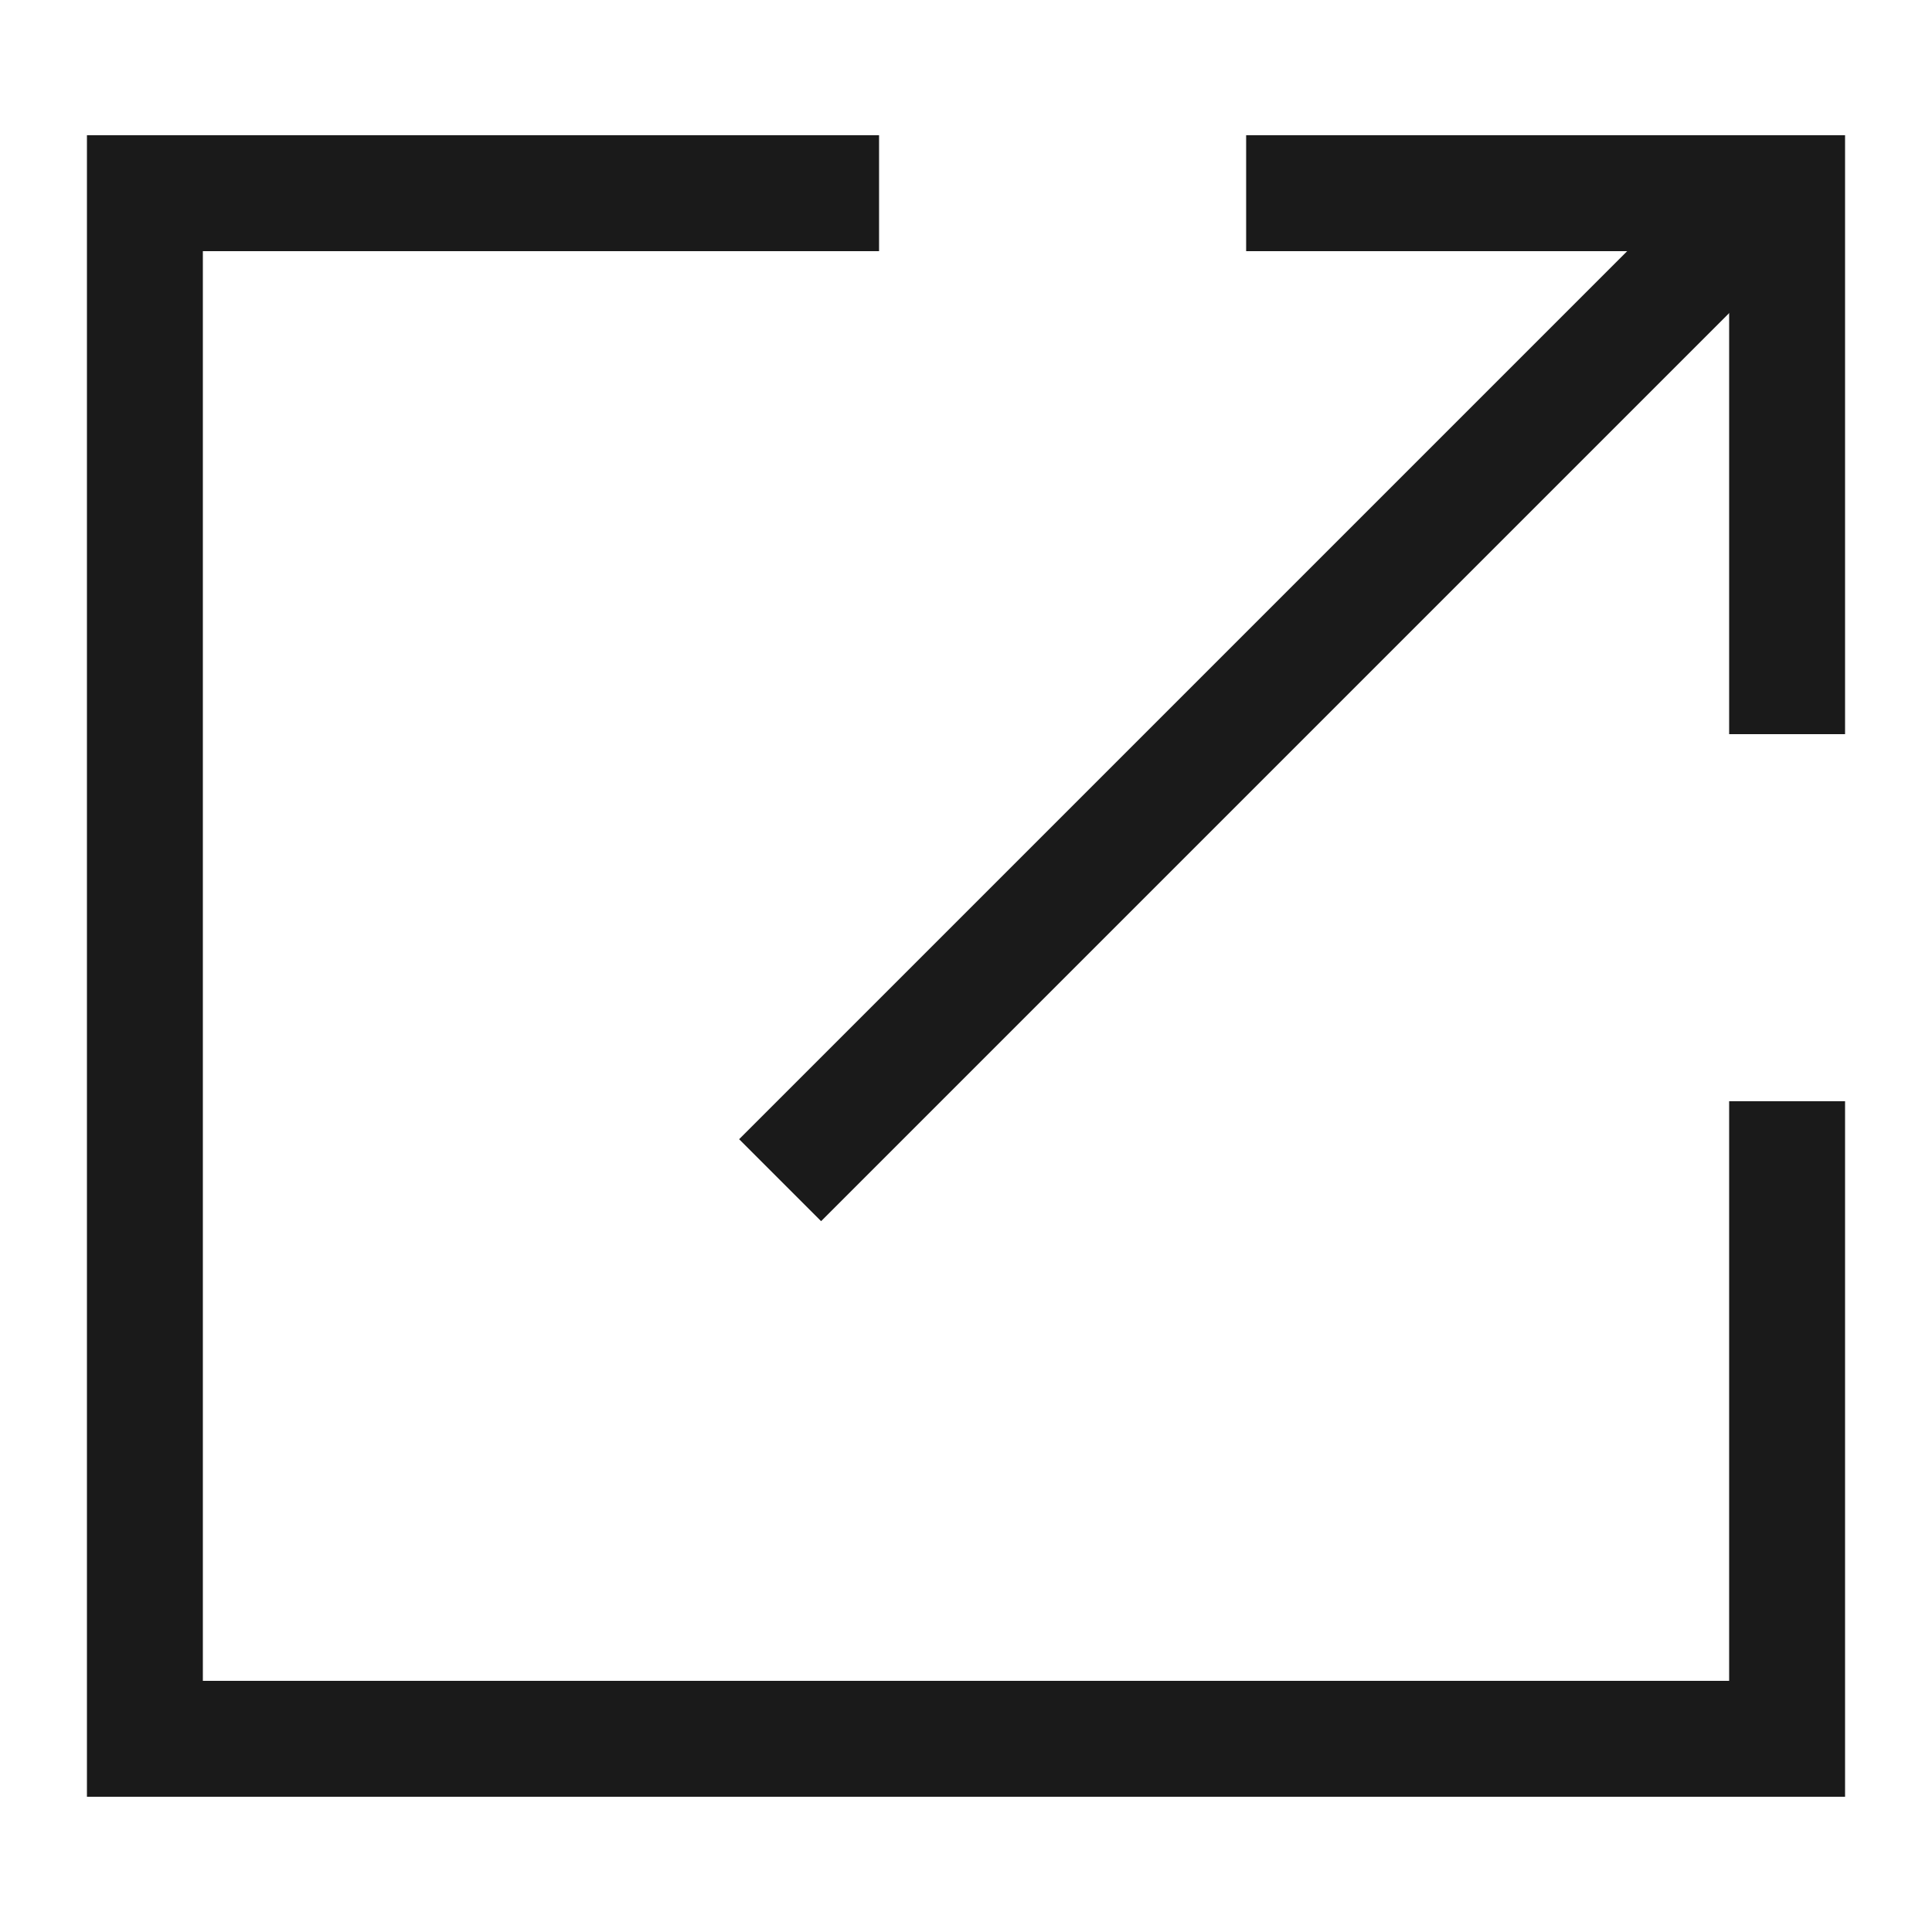
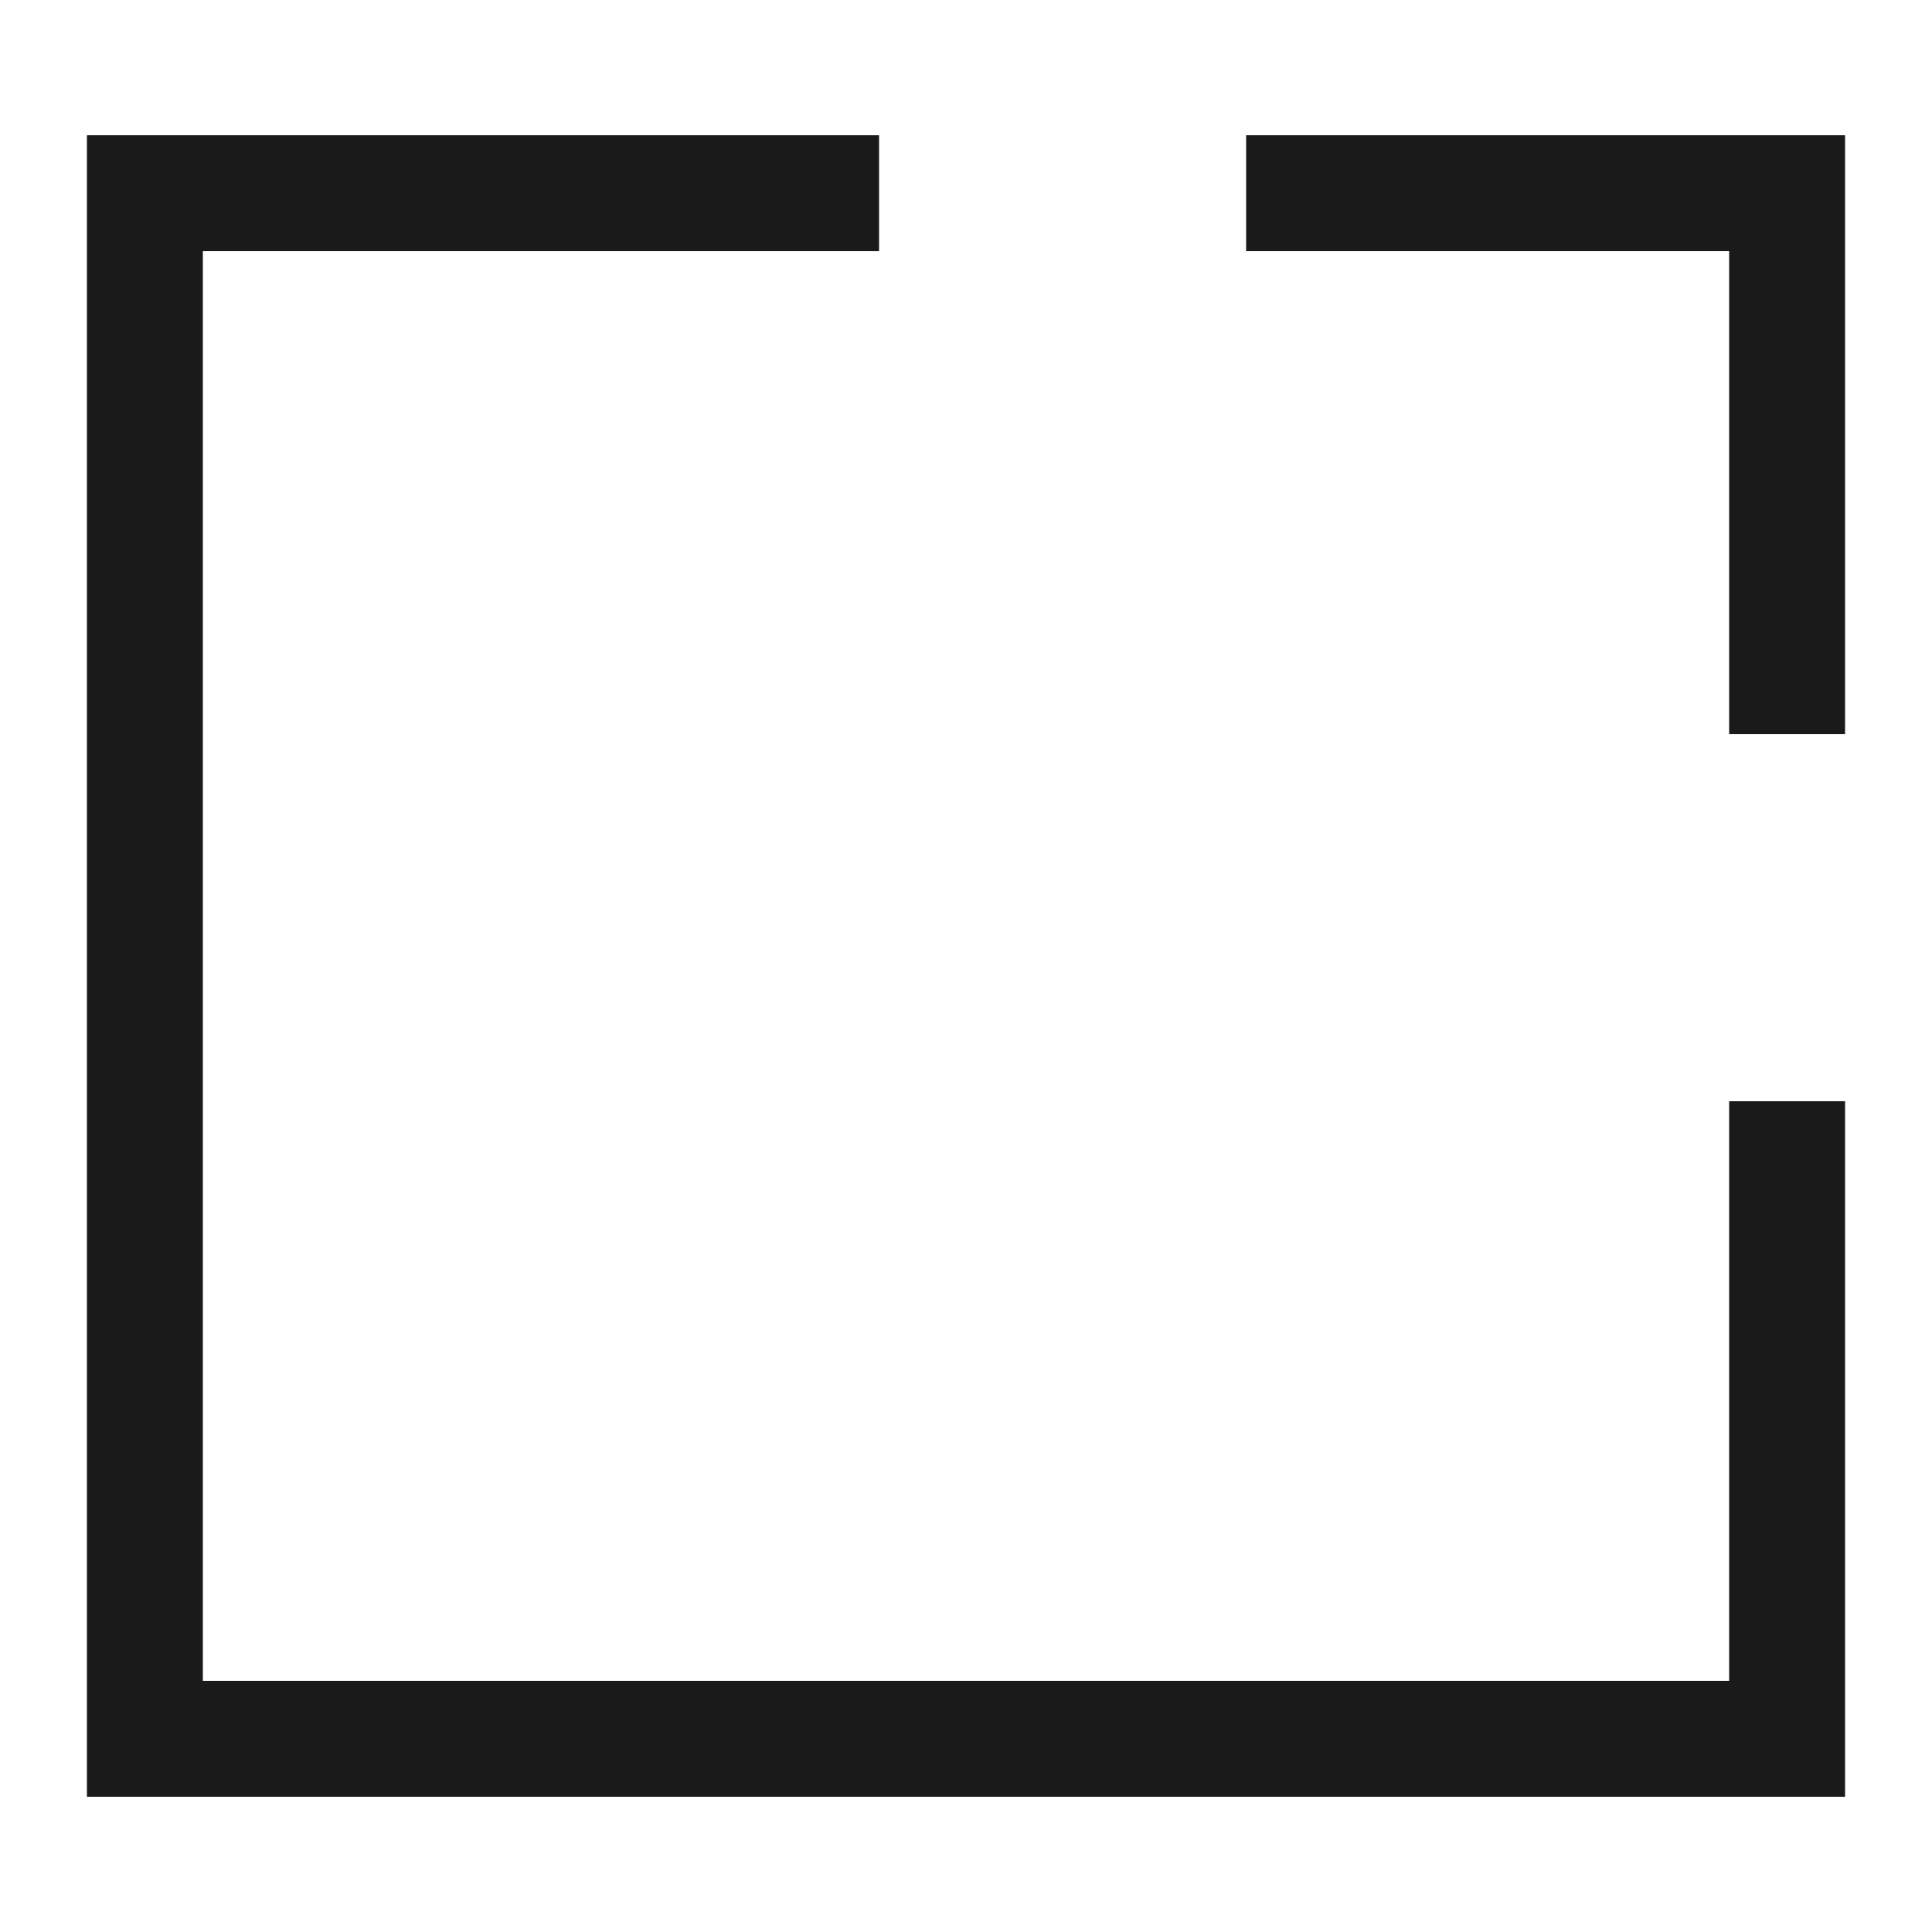
<svg xmlns="http://www.w3.org/2000/svg" width="20" height="20" viewBox="0 0 20 20" fill="none">
-   <path d="M8.5 11.793L13.096 7.197L17.692 2.601" stroke="#1A1A1A" stroke-width="1.2" stroke-linecap="square" />
  <path d="M8.5 2H1.5V18H18.5V12M13.5 2H18.5V7" stroke="#1A1A1A" stroke-width="1.2" stroke-linecap="square" />
</svg>